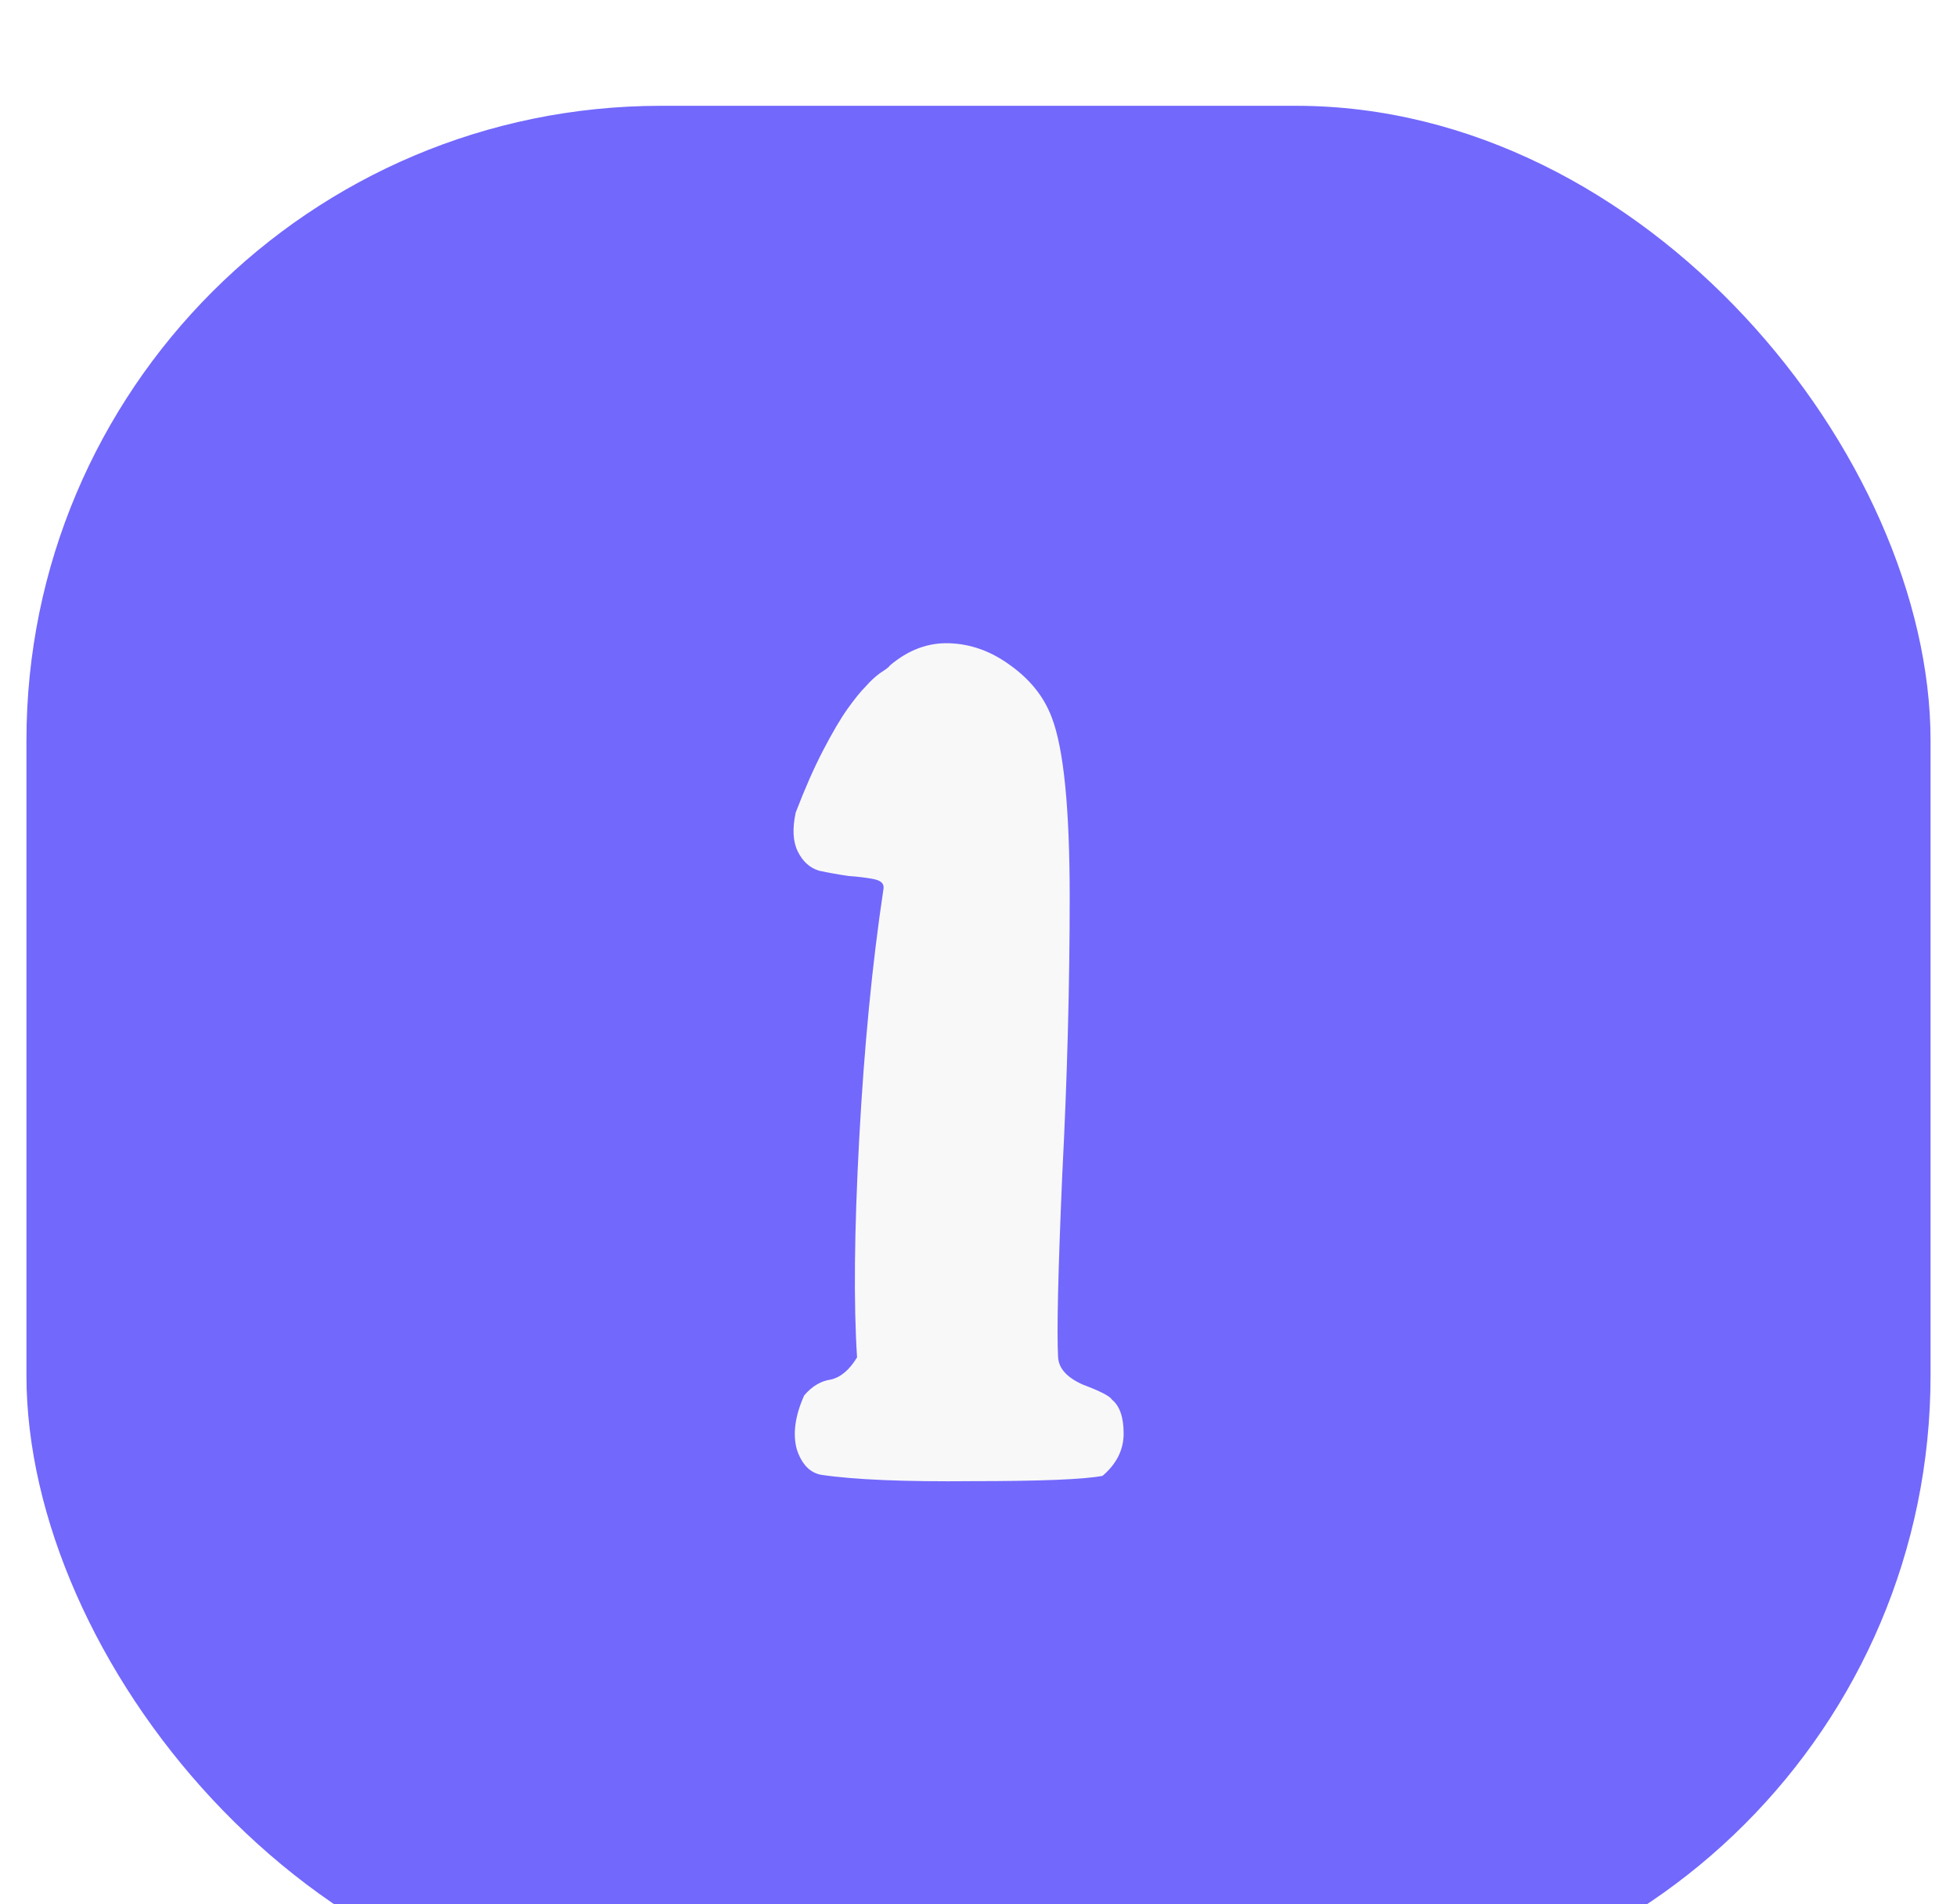
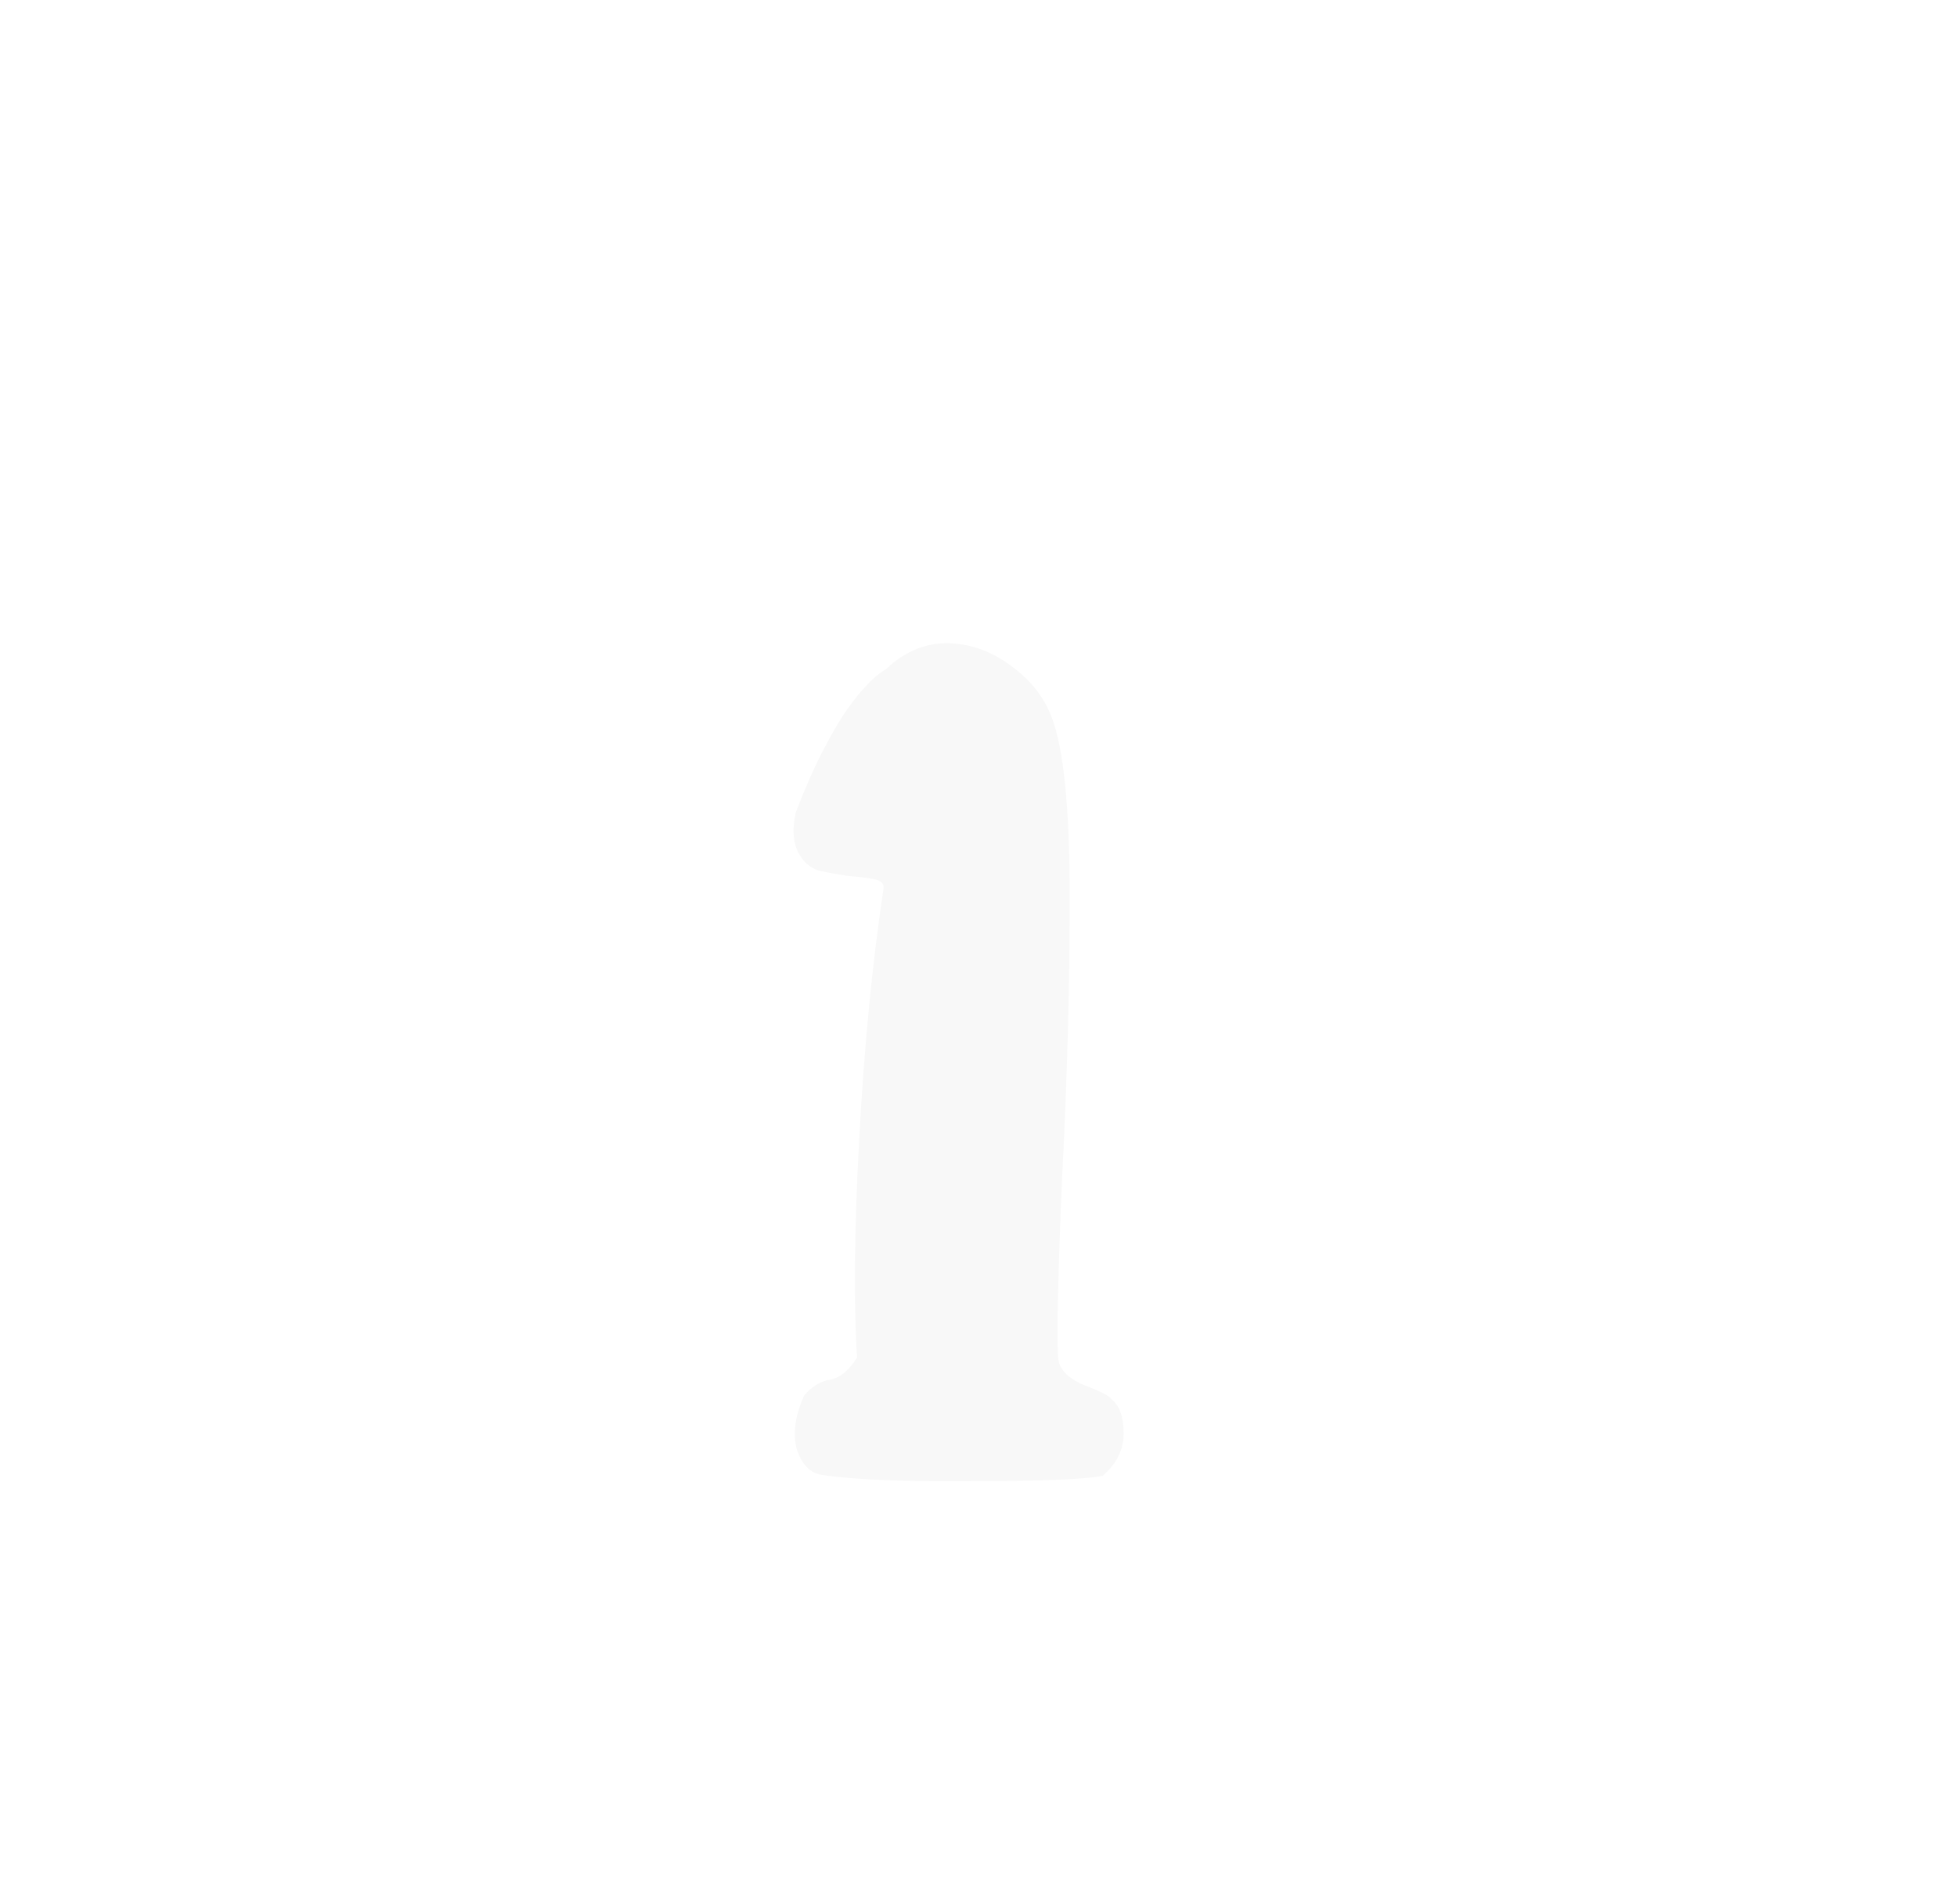
<svg xmlns="http://www.w3.org/2000/svg" width="37" height="36" viewBox="0 0 37 36" fill="none">
  <g filter="url(#filter0_i_45_396)">
-     <rect x="0.5" width="36" height="36" rx="12" fill="#7268FC" />
    <path d="M16.825 10.58C17.171 10.287 17.544 10.147 17.945 10.16C18.358 10.173 18.744 10.313 19.105 10.58C19.478 10.847 19.738 11.173 19.884 11.56C20.111 12.147 20.224 13.28 20.224 14.96C20.224 16.627 20.178 18.373 20.084 20.2C20.005 22.027 19.978 23.18 20.005 23.66C20.018 23.873 20.178 24.047 20.485 24.18C20.805 24.3 20.985 24.393 21.024 24.46C21.171 24.58 21.244 24.793 21.244 25.1C21.244 25.407 21.111 25.673 20.845 25.9C20.498 25.967 19.678 26 18.384 26C17.105 26.013 16.151 25.973 15.524 25.88C15.311 25.84 15.158 25.68 15.065 25.4C14.985 25.107 15.031 24.767 15.204 24.38C15.351 24.207 15.518 24.107 15.704 24.08C15.891 24.04 16.058 23.9 16.204 23.66C16.138 22.647 16.151 21.273 16.244 19.54C16.338 17.793 16.491 16.213 16.704 14.8C16.718 14.707 16.658 14.647 16.524 14.62C16.391 14.593 16.231 14.573 16.044 14.56C15.858 14.533 15.671 14.5 15.485 14.46C15.311 14.407 15.178 14.287 15.085 14.1C14.991 13.913 14.978 13.667 15.044 13.36C15.218 12.907 15.391 12.513 15.565 12.18C15.738 11.847 15.891 11.587 16.024 11.4C16.158 11.213 16.271 11.073 16.364 10.98C16.458 10.873 16.551 10.787 16.645 10.72C16.751 10.653 16.811 10.607 16.825 10.58Z" fill="#F8F8F8" />
  </g>
  <defs>
    <filter id="filter0_i_45_396" x="0.5" y="0" width="36" height="37.5" filterUnits="userSpaceOnUse" color-interpolation-filters="sRGB">
      <feFlood flood-opacity="0" result="BackgroundImageFix" />
      <feBlend mode="normal" in="SourceGraphic" in2="BackgroundImageFix" result="shape" />
      <feColorMatrix in="SourceAlpha" type="matrix" values="0 0 0 0 0 0 0 0 0 0 0 0 0 0 0 0 0 0 127 0" result="hardAlpha" />
      <feOffset dy="2" />
      <feGaussianBlur stdDeviation="0.75" />
      <feComposite in2="hardAlpha" operator="arithmetic" k2="-1" k3="1" />
      <feColorMatrix type="matrix" values="0 0 0 0 1 0 0 0 0 1 0 0 0 0 1 0 0 0 0.15 0" />
      <feBlend mode="normal" in2="shape" result="effect1_innerShadow_45_396" />
    </filter>
  </defs>
</svg>